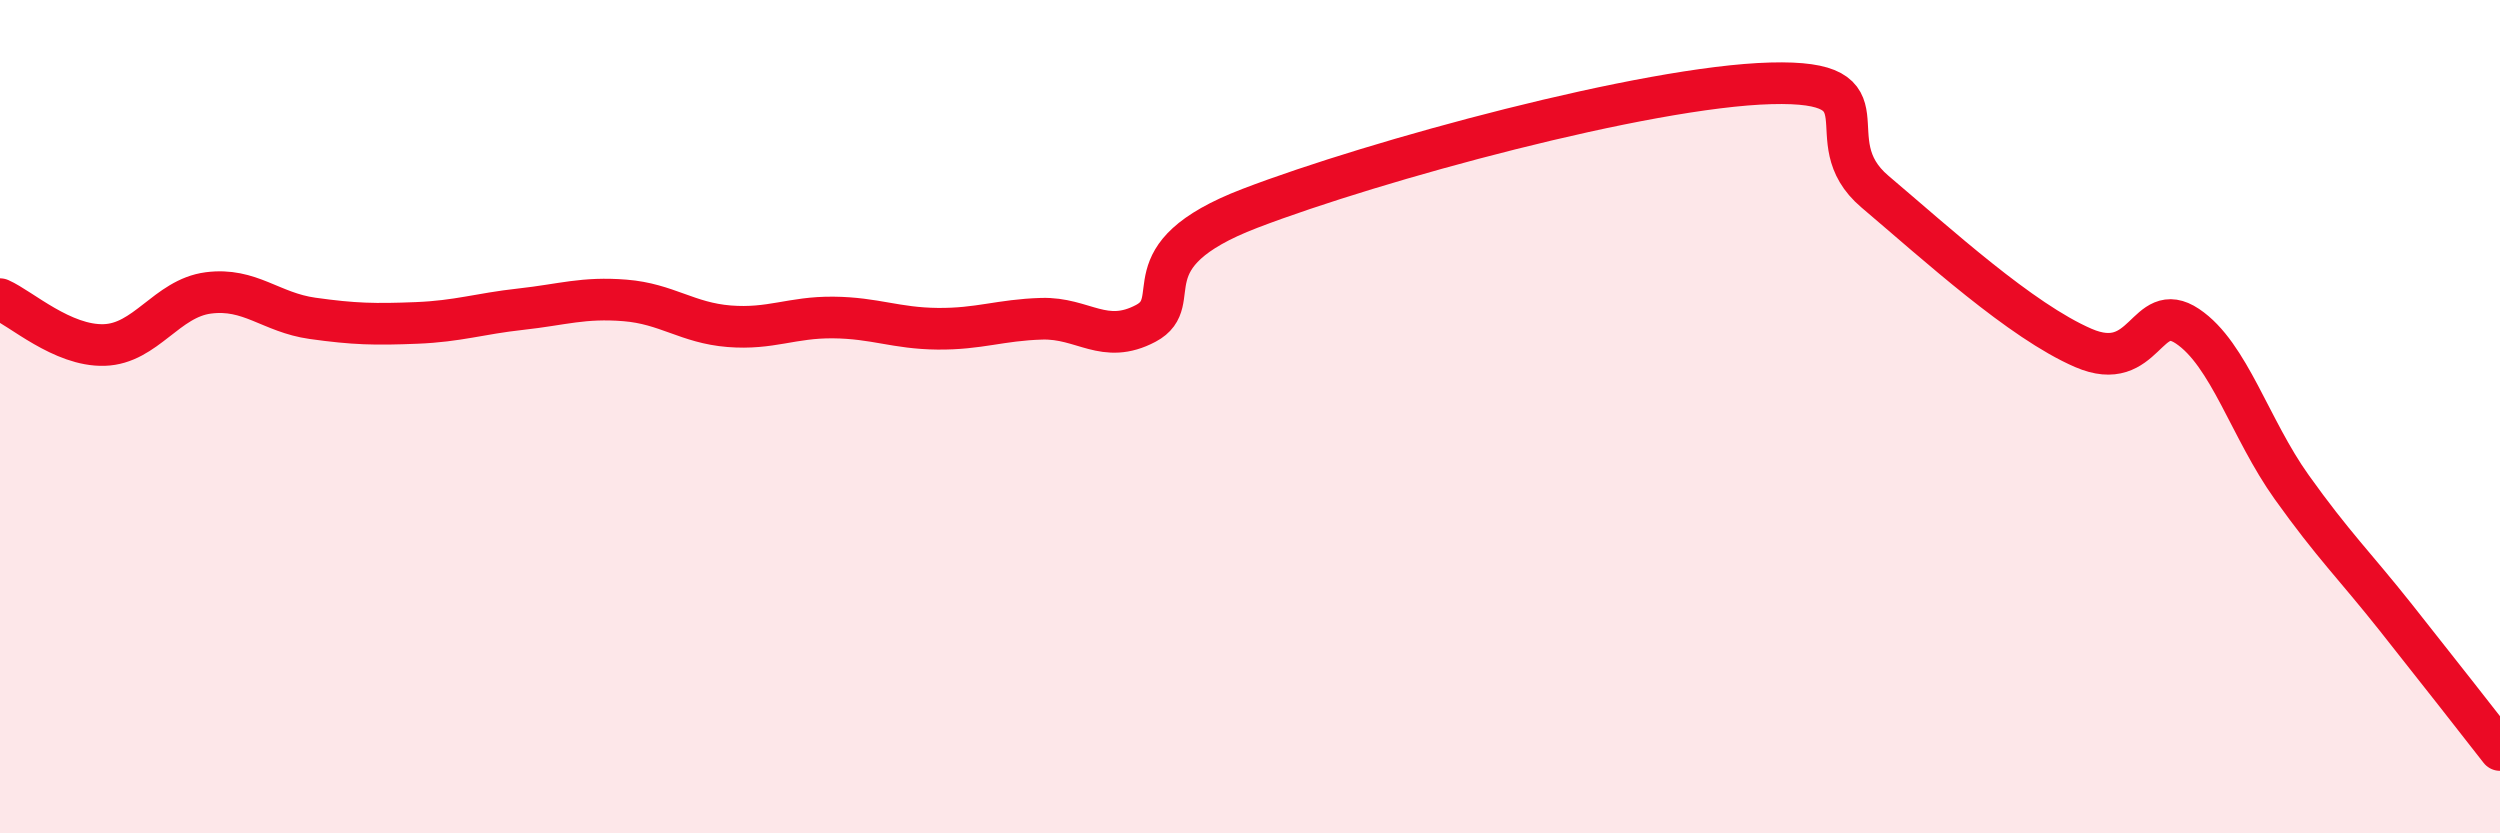
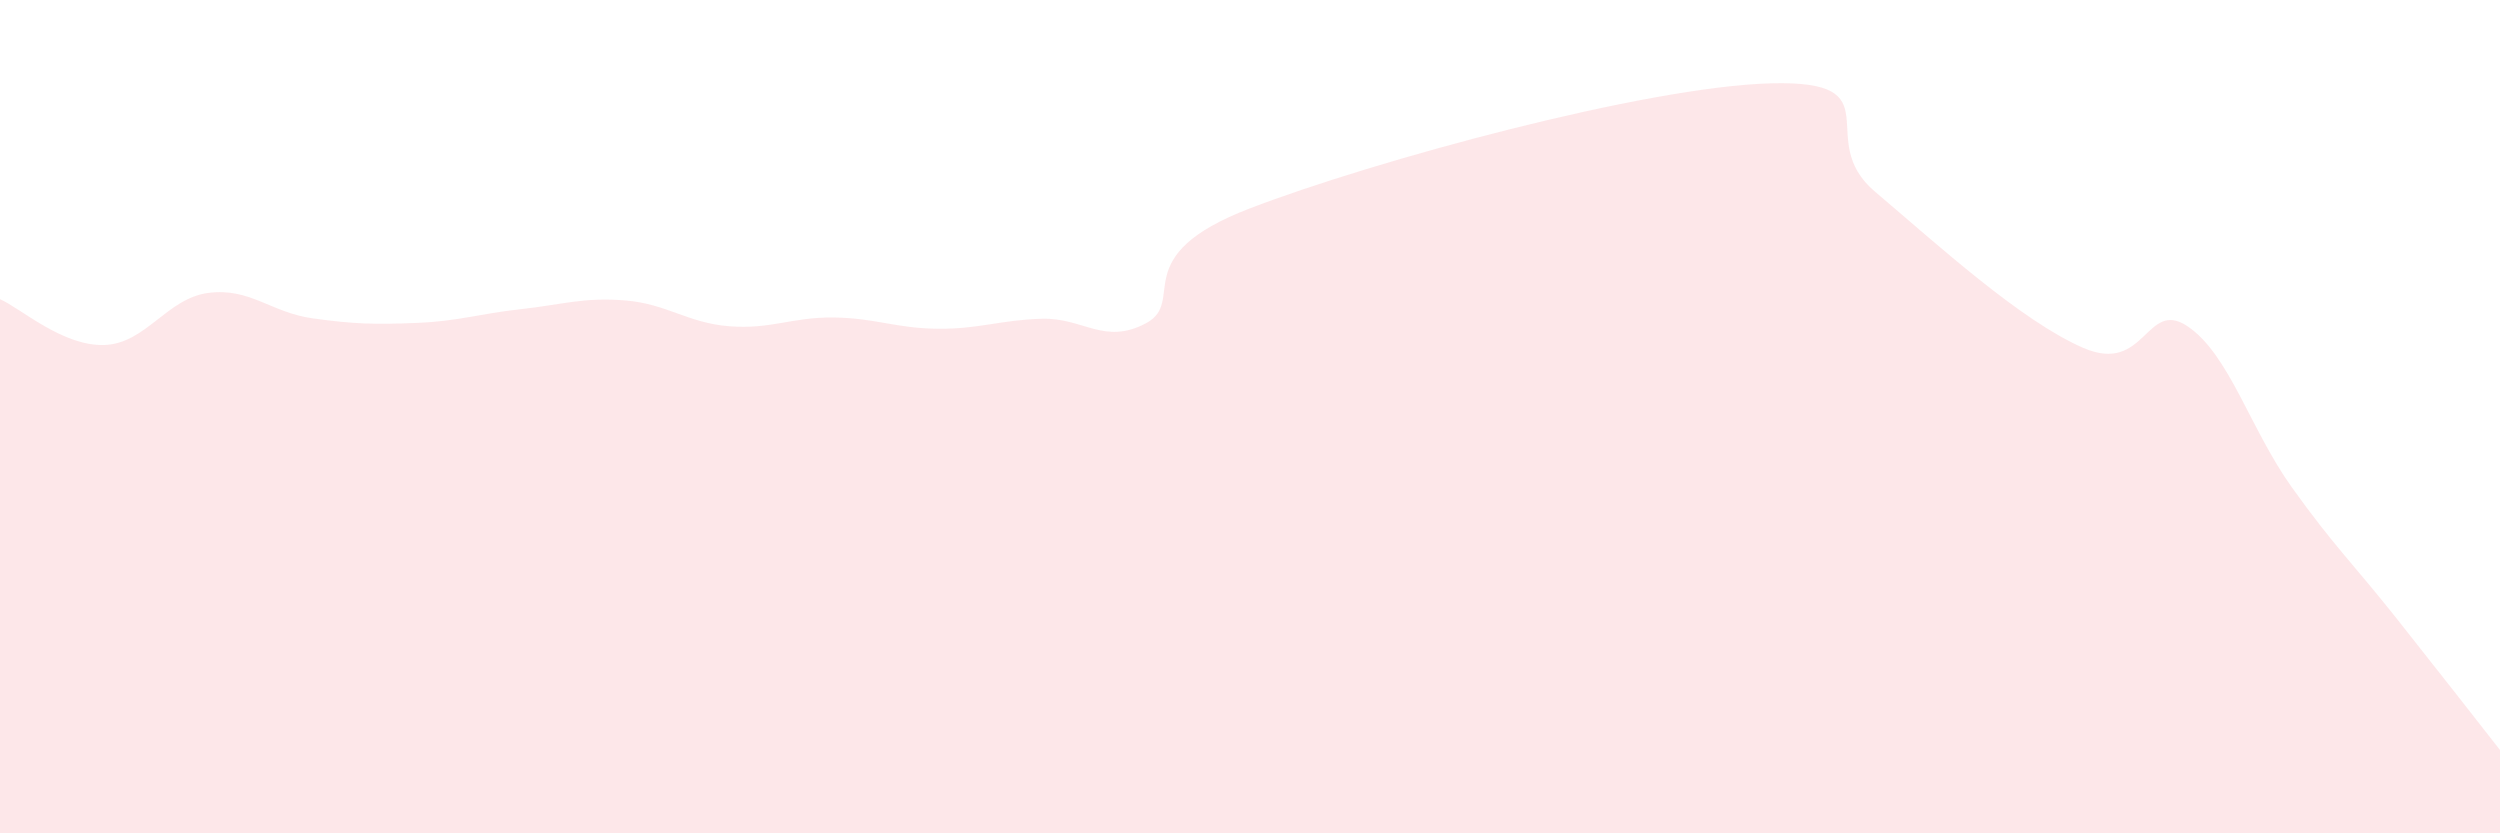
<svg xmlns="http://www.w3.org/2000/svg" width="60" height="20" viewBox="0 0 60 20">
  <path d="M 0,7.18 C 0.5,7.4 1.5,8.31 2.5,8.28 C 3.5,8.25 4,7.16 5,7.03 C 6,6.9 6.5,7.5 7.5,7.64 C 8.5,7.78 9,7.79 10,7.75 C 11,7.71 11.5,7.53 12.5,7.42 C 13.5,7.31 14,7.13 15,7.21 C 16,7.29 16.5,7.75 17.5,7.83 C 18.5,7.91 19,7.61 20,7.62 C 21,7.63 21.5,7.88 22.5,7.89 C 23.5,7.9 24,7.68 25,7.65 C 26,7.62 26.5,8.29 27.5,7.76 C 28.5,7.23 27,6.15 30,5 C 33,3.85 39.5,2.08 42.5,2 C 45.5,1.92 43.5,3.33 45,4.6 C 46.5,5.87 48.5,7.7 50,8.35 C 51.5,9 51.5,7.16 52.5,7.83 C 53.5,8.5 54,10.29 55,11.69 C 56,13.09 56.5,13.56 57.5,14.82 C 58.5,16.08 59.5,17.36 60,18L60 20L0 20Z" fill="#EB0A25" opacity="0.1" stroke-linecap="round" stroke-linejoin="round" />
-   <path d="M 0,7.18 C 0.5,7.4 1.5,8.31 2.5,8.28 C 3.5,8.25 4,7.16 5,7.03 C 6,6.9 6.5,7.5 7.5,7.64 C 8.5,7.78 9,7.79 10,7.75 C 11,7.71 11.5,7.53 12.5,7.42 C 13.5,7.31 14,7.13 15,7.21 C 16,7.29 16.5,7.75 17.5,7.83 C 18.5,7.91 19,7.61 20,7.62 C 21,7.63 21.5,7.88 22.5,7.89 C 23.5,7.9 24,7.68 25,7.65 C 26,7.62 26.5,8.29 27.5,7.76 C 28.5,7.23 27,6.15 30,5 C 33,3.85 39.5,2.08 42.5,2 C 45.5,1.92 43.5,3.33 45,4.6 C 46.5,5.87 48.5,7.7 50,8.35 C 51.5,9 51.5,7.16 52.5,7.83 C 53.5,8.5 54,10.29 55,11.69 C 56,13.09 56.5,13.56 57.5,14.82 C 58.5,16.08 59.5,17.36 60,18" stroke="#EB0A25" stroke-width="1" fill="none" stroke-linecap="round" stroke-linejoin="round" />
</svg>